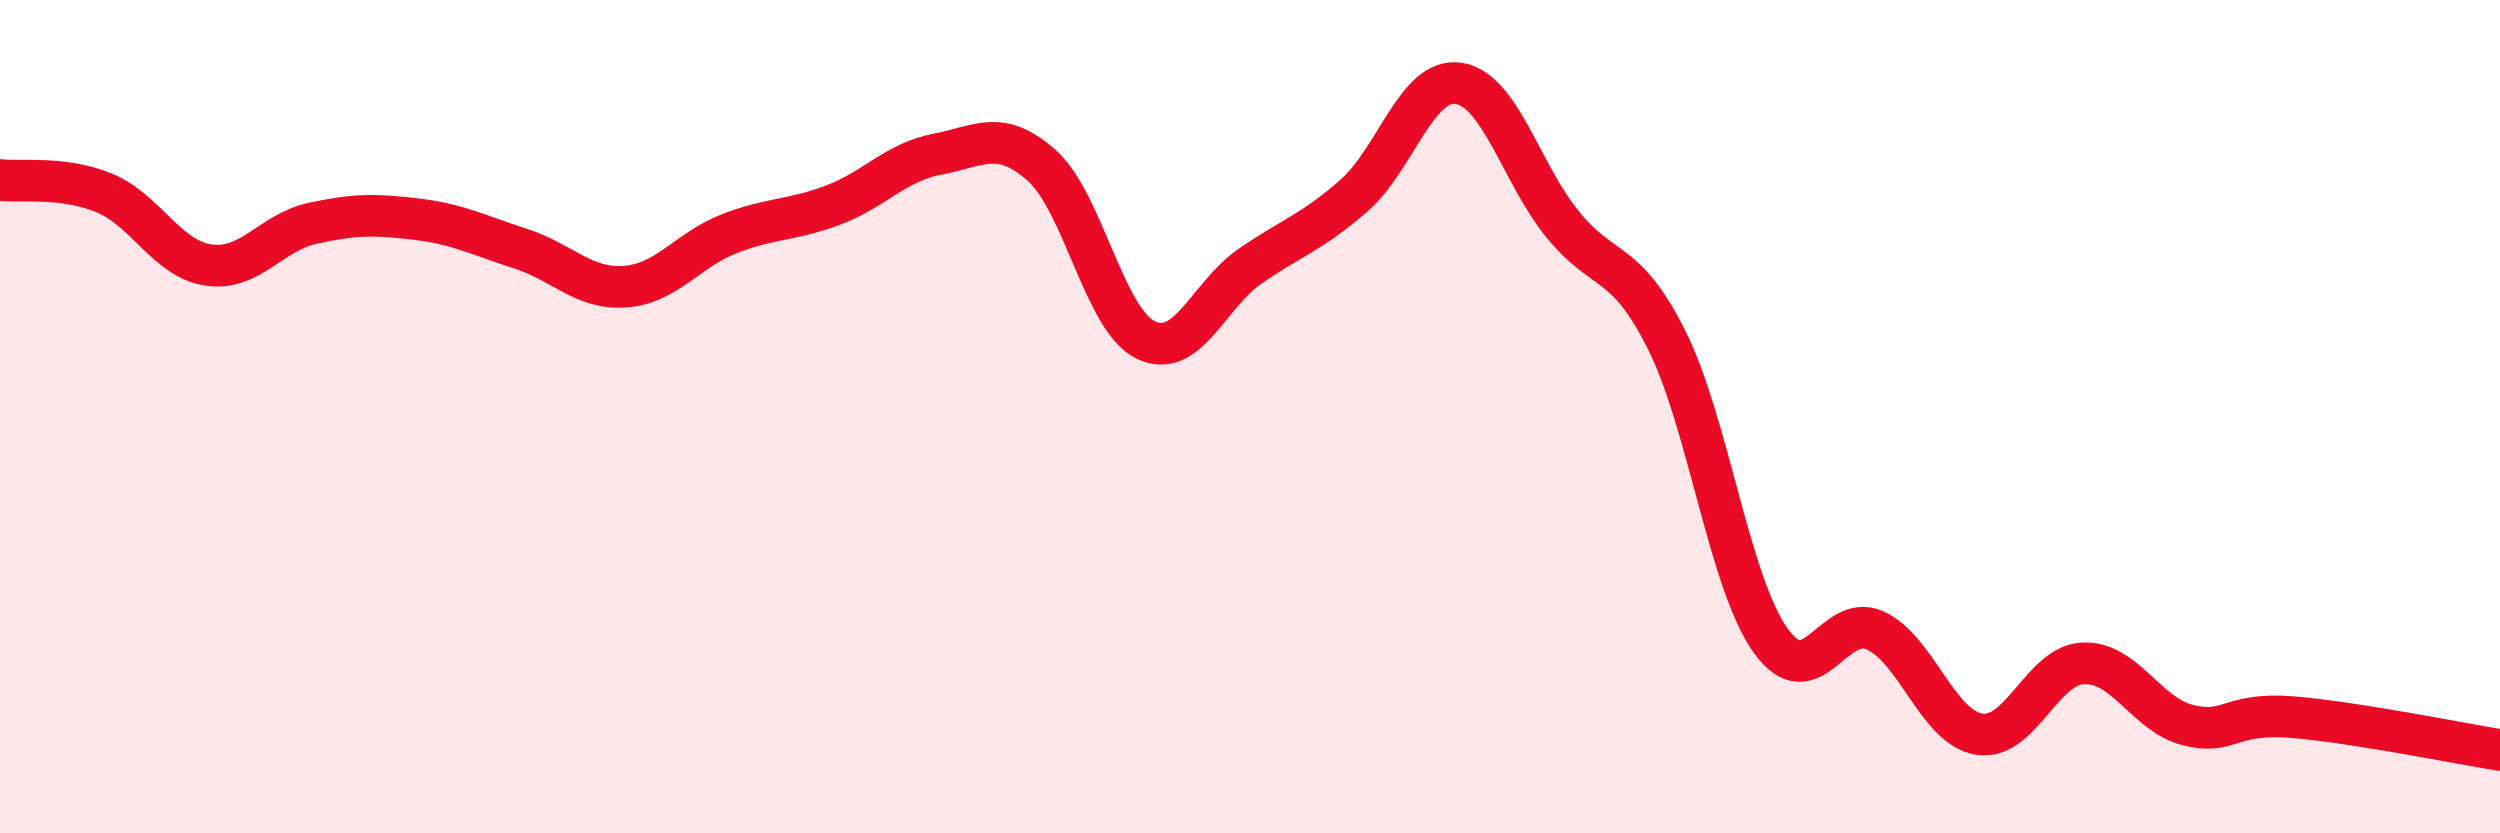
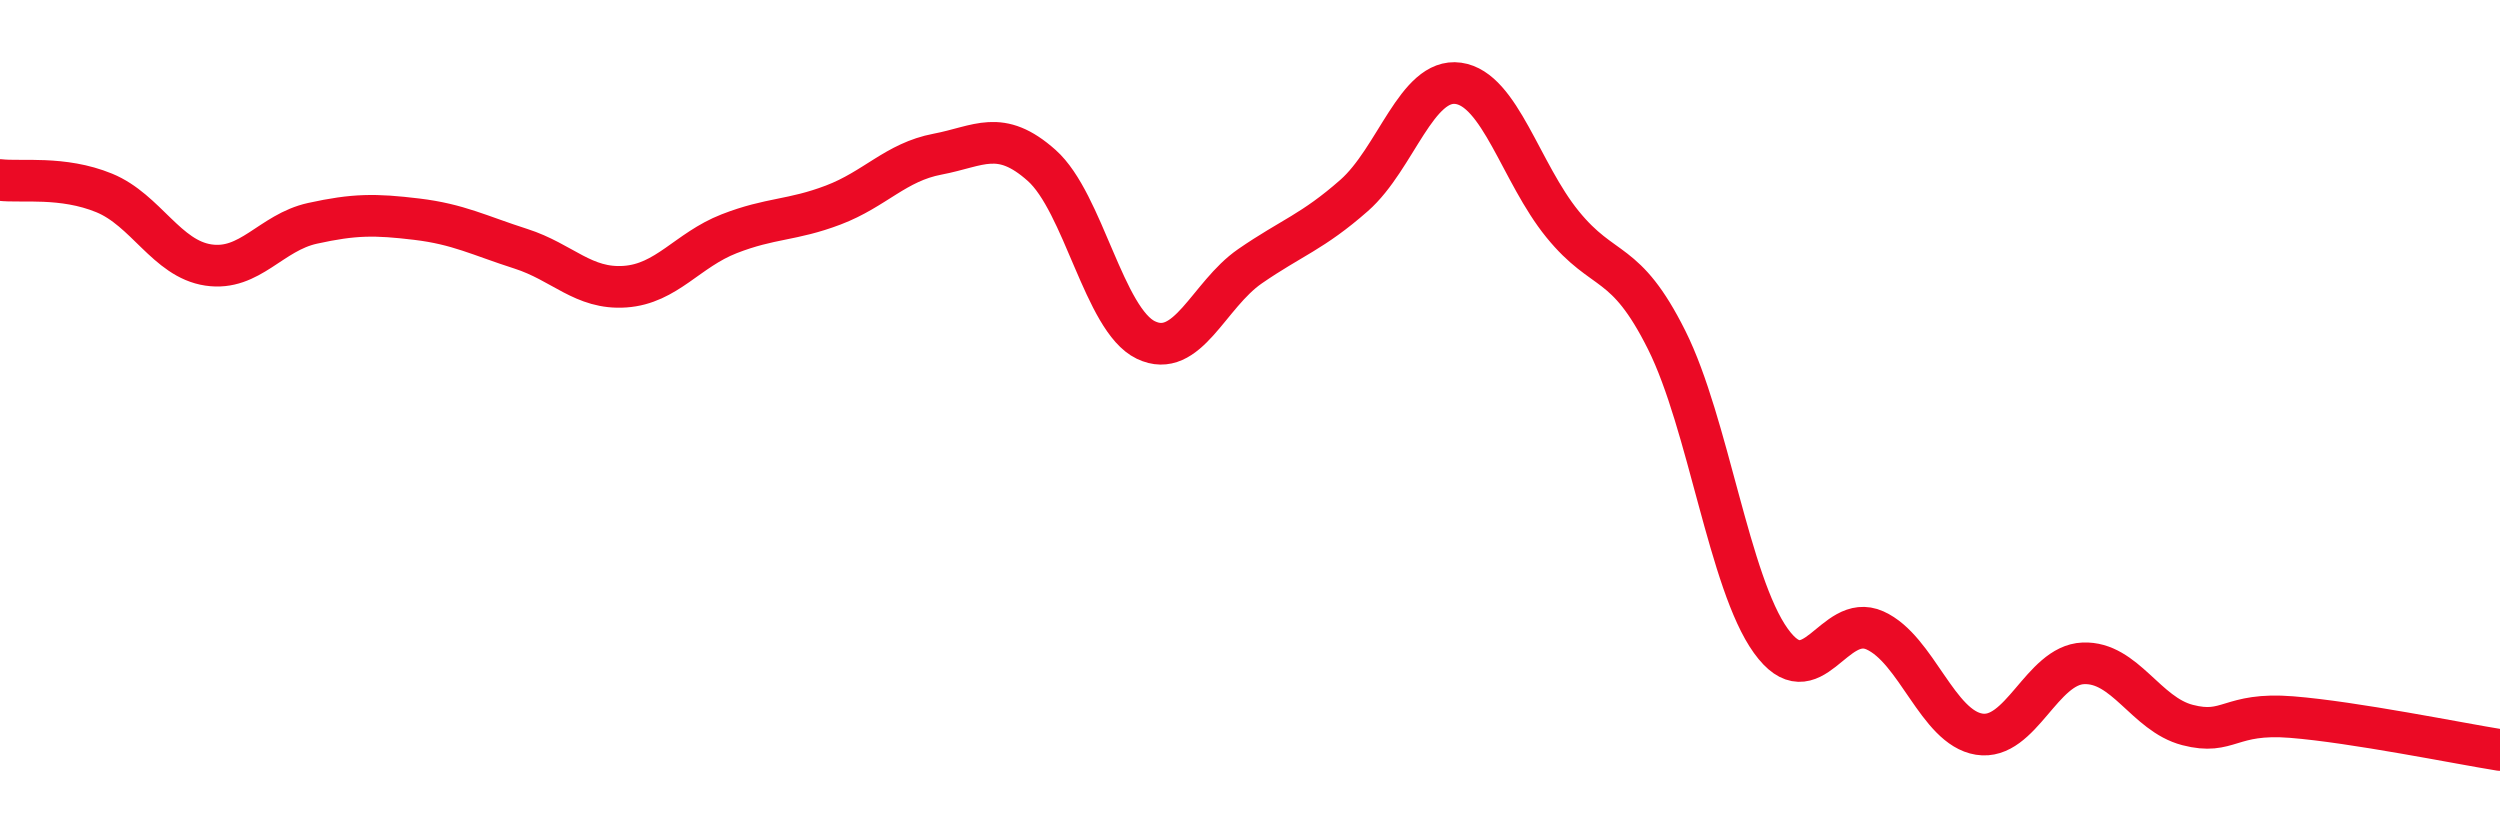
<svg xmlns="http://www.w3.org/2000/svg" width="60" height="20" viewBox="0 0 60 20">
-   <path d="M 0,4.32 C 0.5,4.38 1.5,4.22 2.5,4.63 C 3.5,5.04 4,6.21 5,6.36 C 6,6.51 6.5,5.58 7.5,5.36 C 8.5,5.14 9,5.14 10,5.26 C 11,5.38 11.5,5.65 12.5,5.97 C 13.5,6.29 14,6.95 15,6.88 C 16,6.81 16.5,6 17.5,5.61 C 18.5,5.22 19,5.3 20,4.92 C 21,4.54 21.5,3.89 22.5,3.7 C 23.5,3.51 24,3.08 25,3.97 C 26,4.86 26.5,7.68 27.5,8.16 C 28.5,8.64 29,7.08 30,6.39 C 31,5.7 31.5,5.57 32.5,4.69 C 33.5,3.81 34,1.86 35,2 C 36,2.14 36.5,4.15 37.5,5.38 C 38.5,6.61 39,6.16 40,8.16 C 41,10.16 41.5,13.99 42.5,15.38 C 43.5,16.77 44,14.68 45,15.13 C 46,15.58 46.5,17.46 47.5,17.62 C 48.5,17.78 49,15.96 50,15.92 C 51,15.88 51.5,17.14 52.5,17.4 C 53.5,17.66 53.5,17.09 55,17.21 C 56.5,17.33 59,17.84 60,18L60 20L0 20Z" fill="#EB0A25" opacity="0.1" stroke-linecap="round" stroke-linejoin="round" />
  <path d="M 0,4.32 C 0.5,4.38 1.5,4.22 2.5,4.63 C 3.5,5.04 4,6.21 5,6.36 C 6,6.51 6.5,5.58 7.5,5.36 C 8.5,5.14 9,5.14 10,5.26 C 11,5.38 11.5,5.65 12.5,5.97 C 13.5,6.29 14,6.95 15,6.88 C 16,6.81 16.5,6 17.5,5.61 C 18.5,5.22 19,5.3 20,4.92 C 21,4.54 21.5,3.89 22.5,3.7 C 23.5,3.51 24,3.08 25,3.97 C 26,4.86 26.5,7.68 27.5,8.16 C 28.5,8.64 29,7.08 30,6.39 C 31,5.7 31.5,5.57 32.5,4.69 C 33.5,3.81 34,1.86 35,2 C 36,2.14 36.5,4.15 37.5,5.38 C 38.5,6.61 39,6.16 40,8.16 C 41,10.16 41.5,13.99 42.5,15.38 C 43.5,16.77 44,14.68 45,15.13 C 46,15.58 46.5,17.46 47.5,17.62 C 48.5,17.78 49,15.96 50,15.92 C 51,15.88 51.5,17.14 52.5,17.4 C 53.5,17.66 53.5,17.09 55,17.21 C 56.5,17.33 59,17.84 60,18" stroke="#EB0A25" stroke-width="1" fill="none" stroke-linecap="round" stroke-linejoin="round" />
</svg>